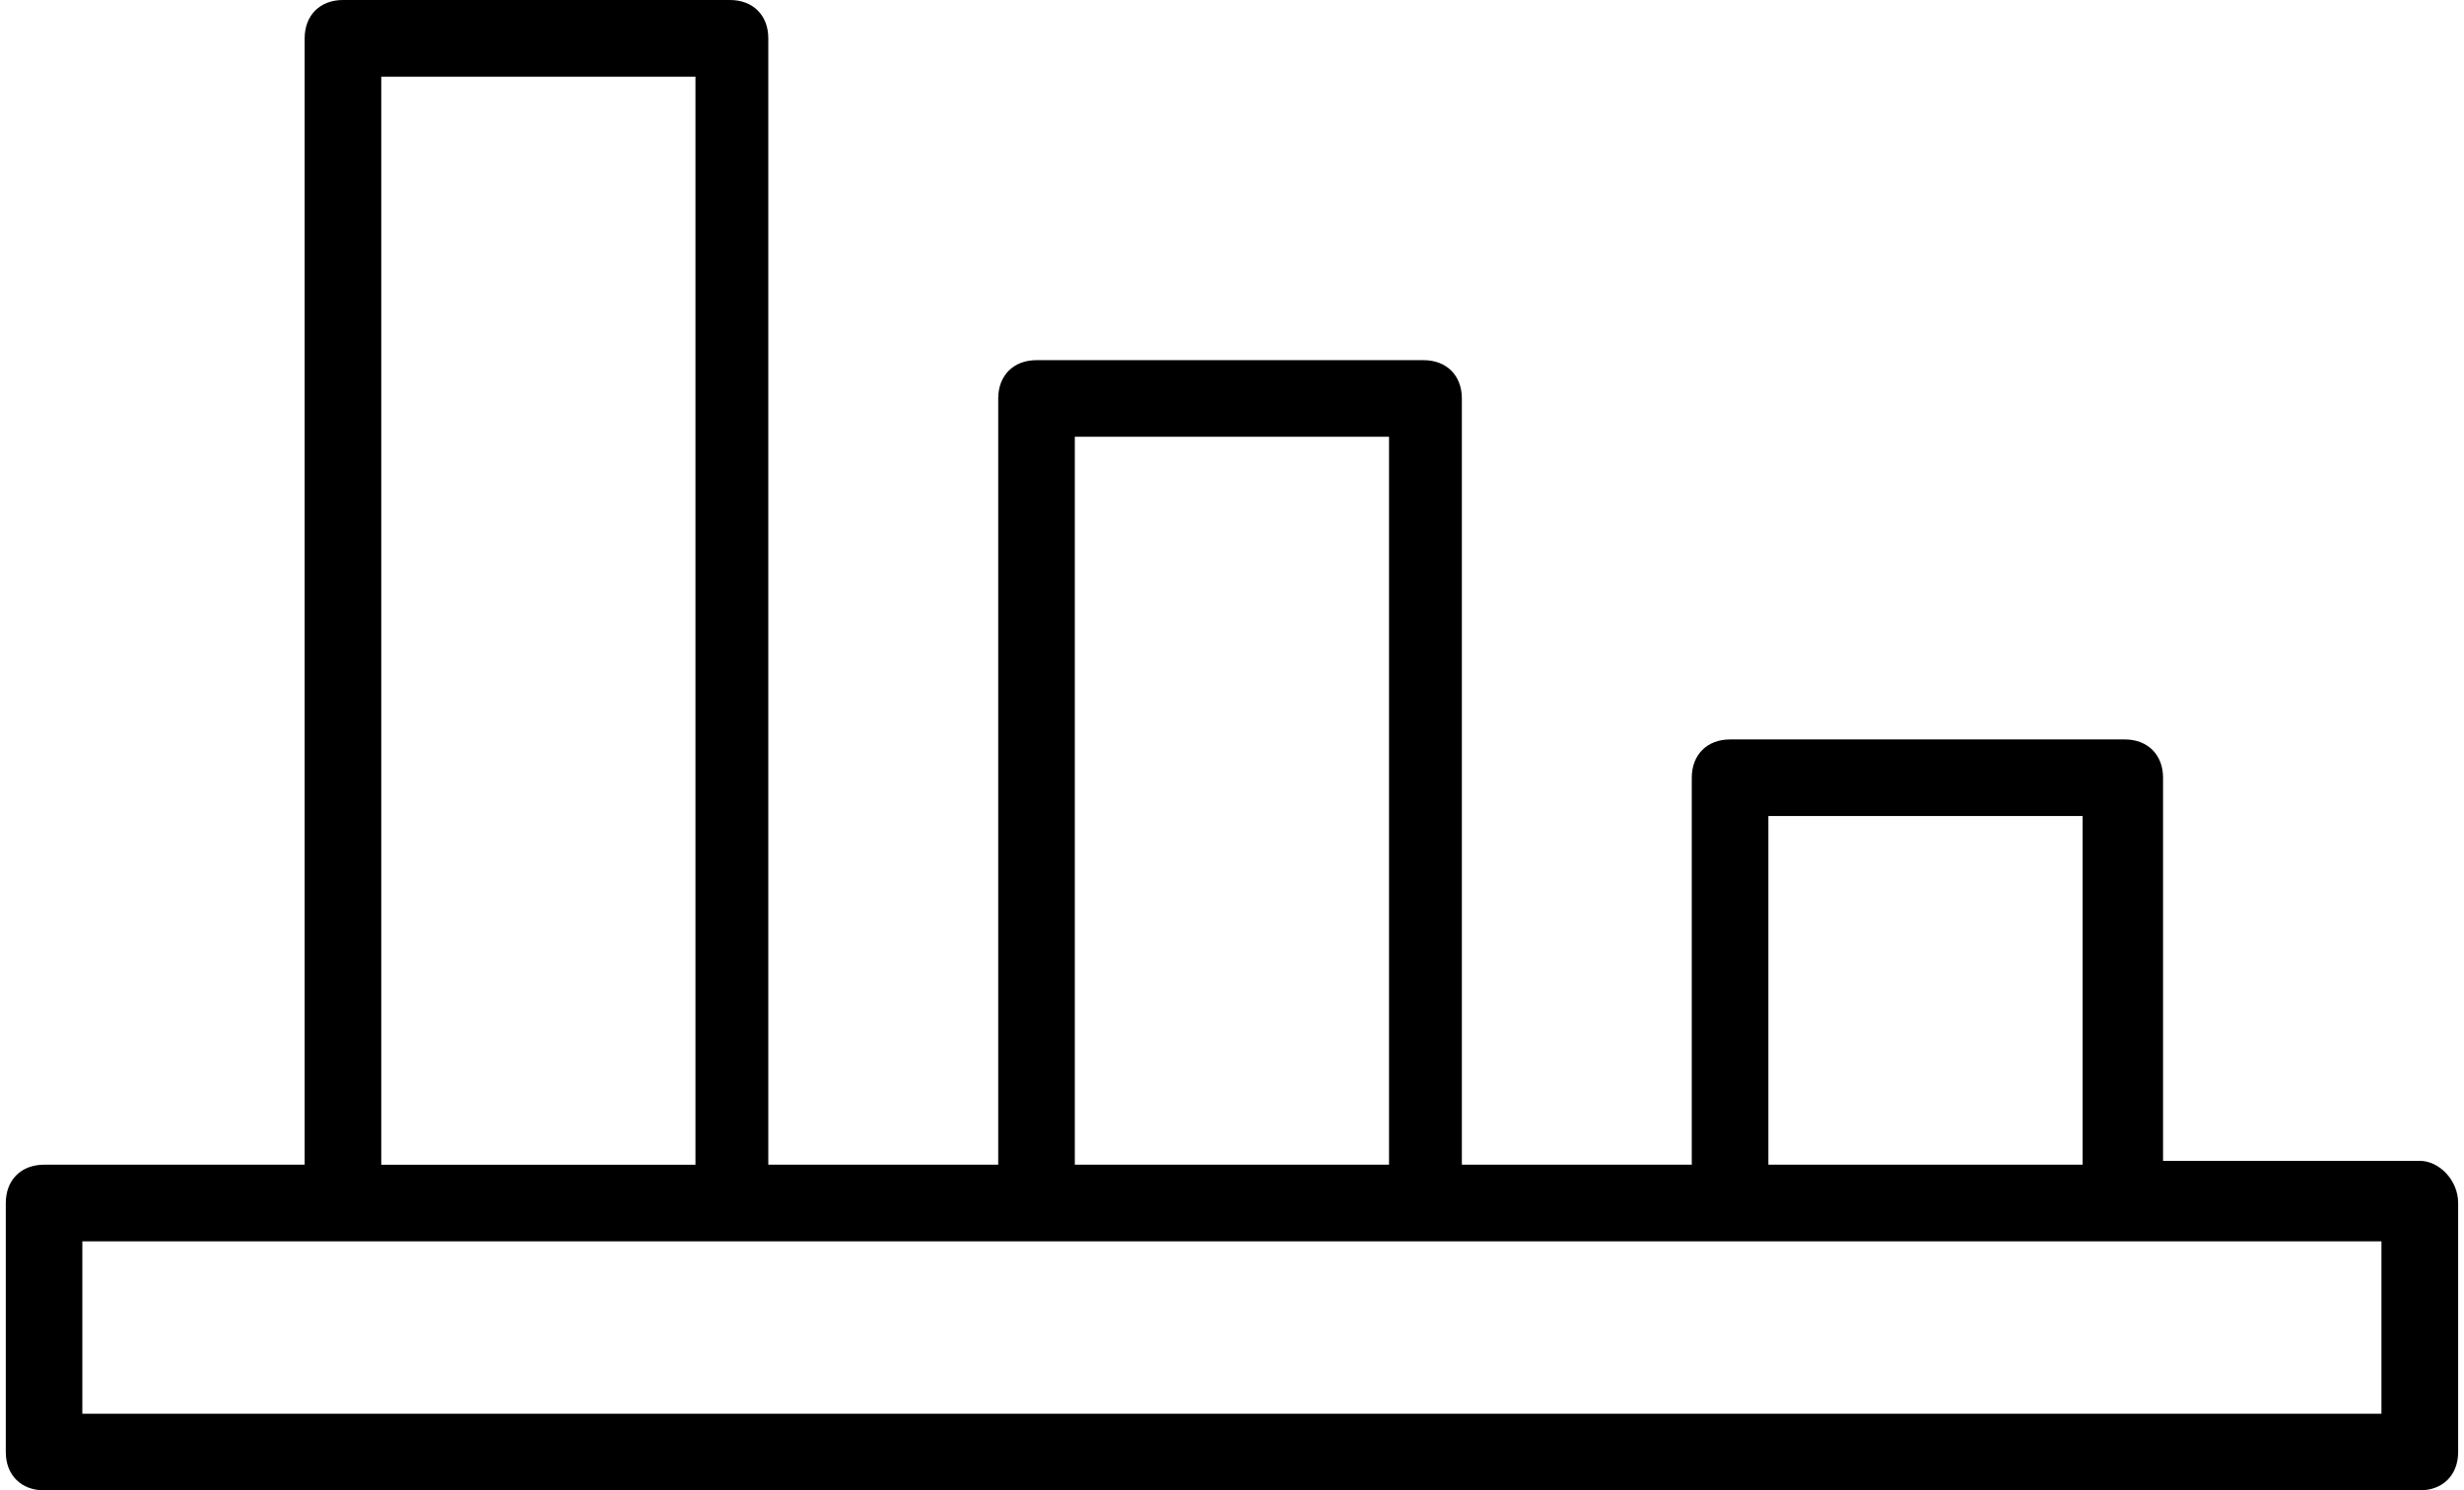
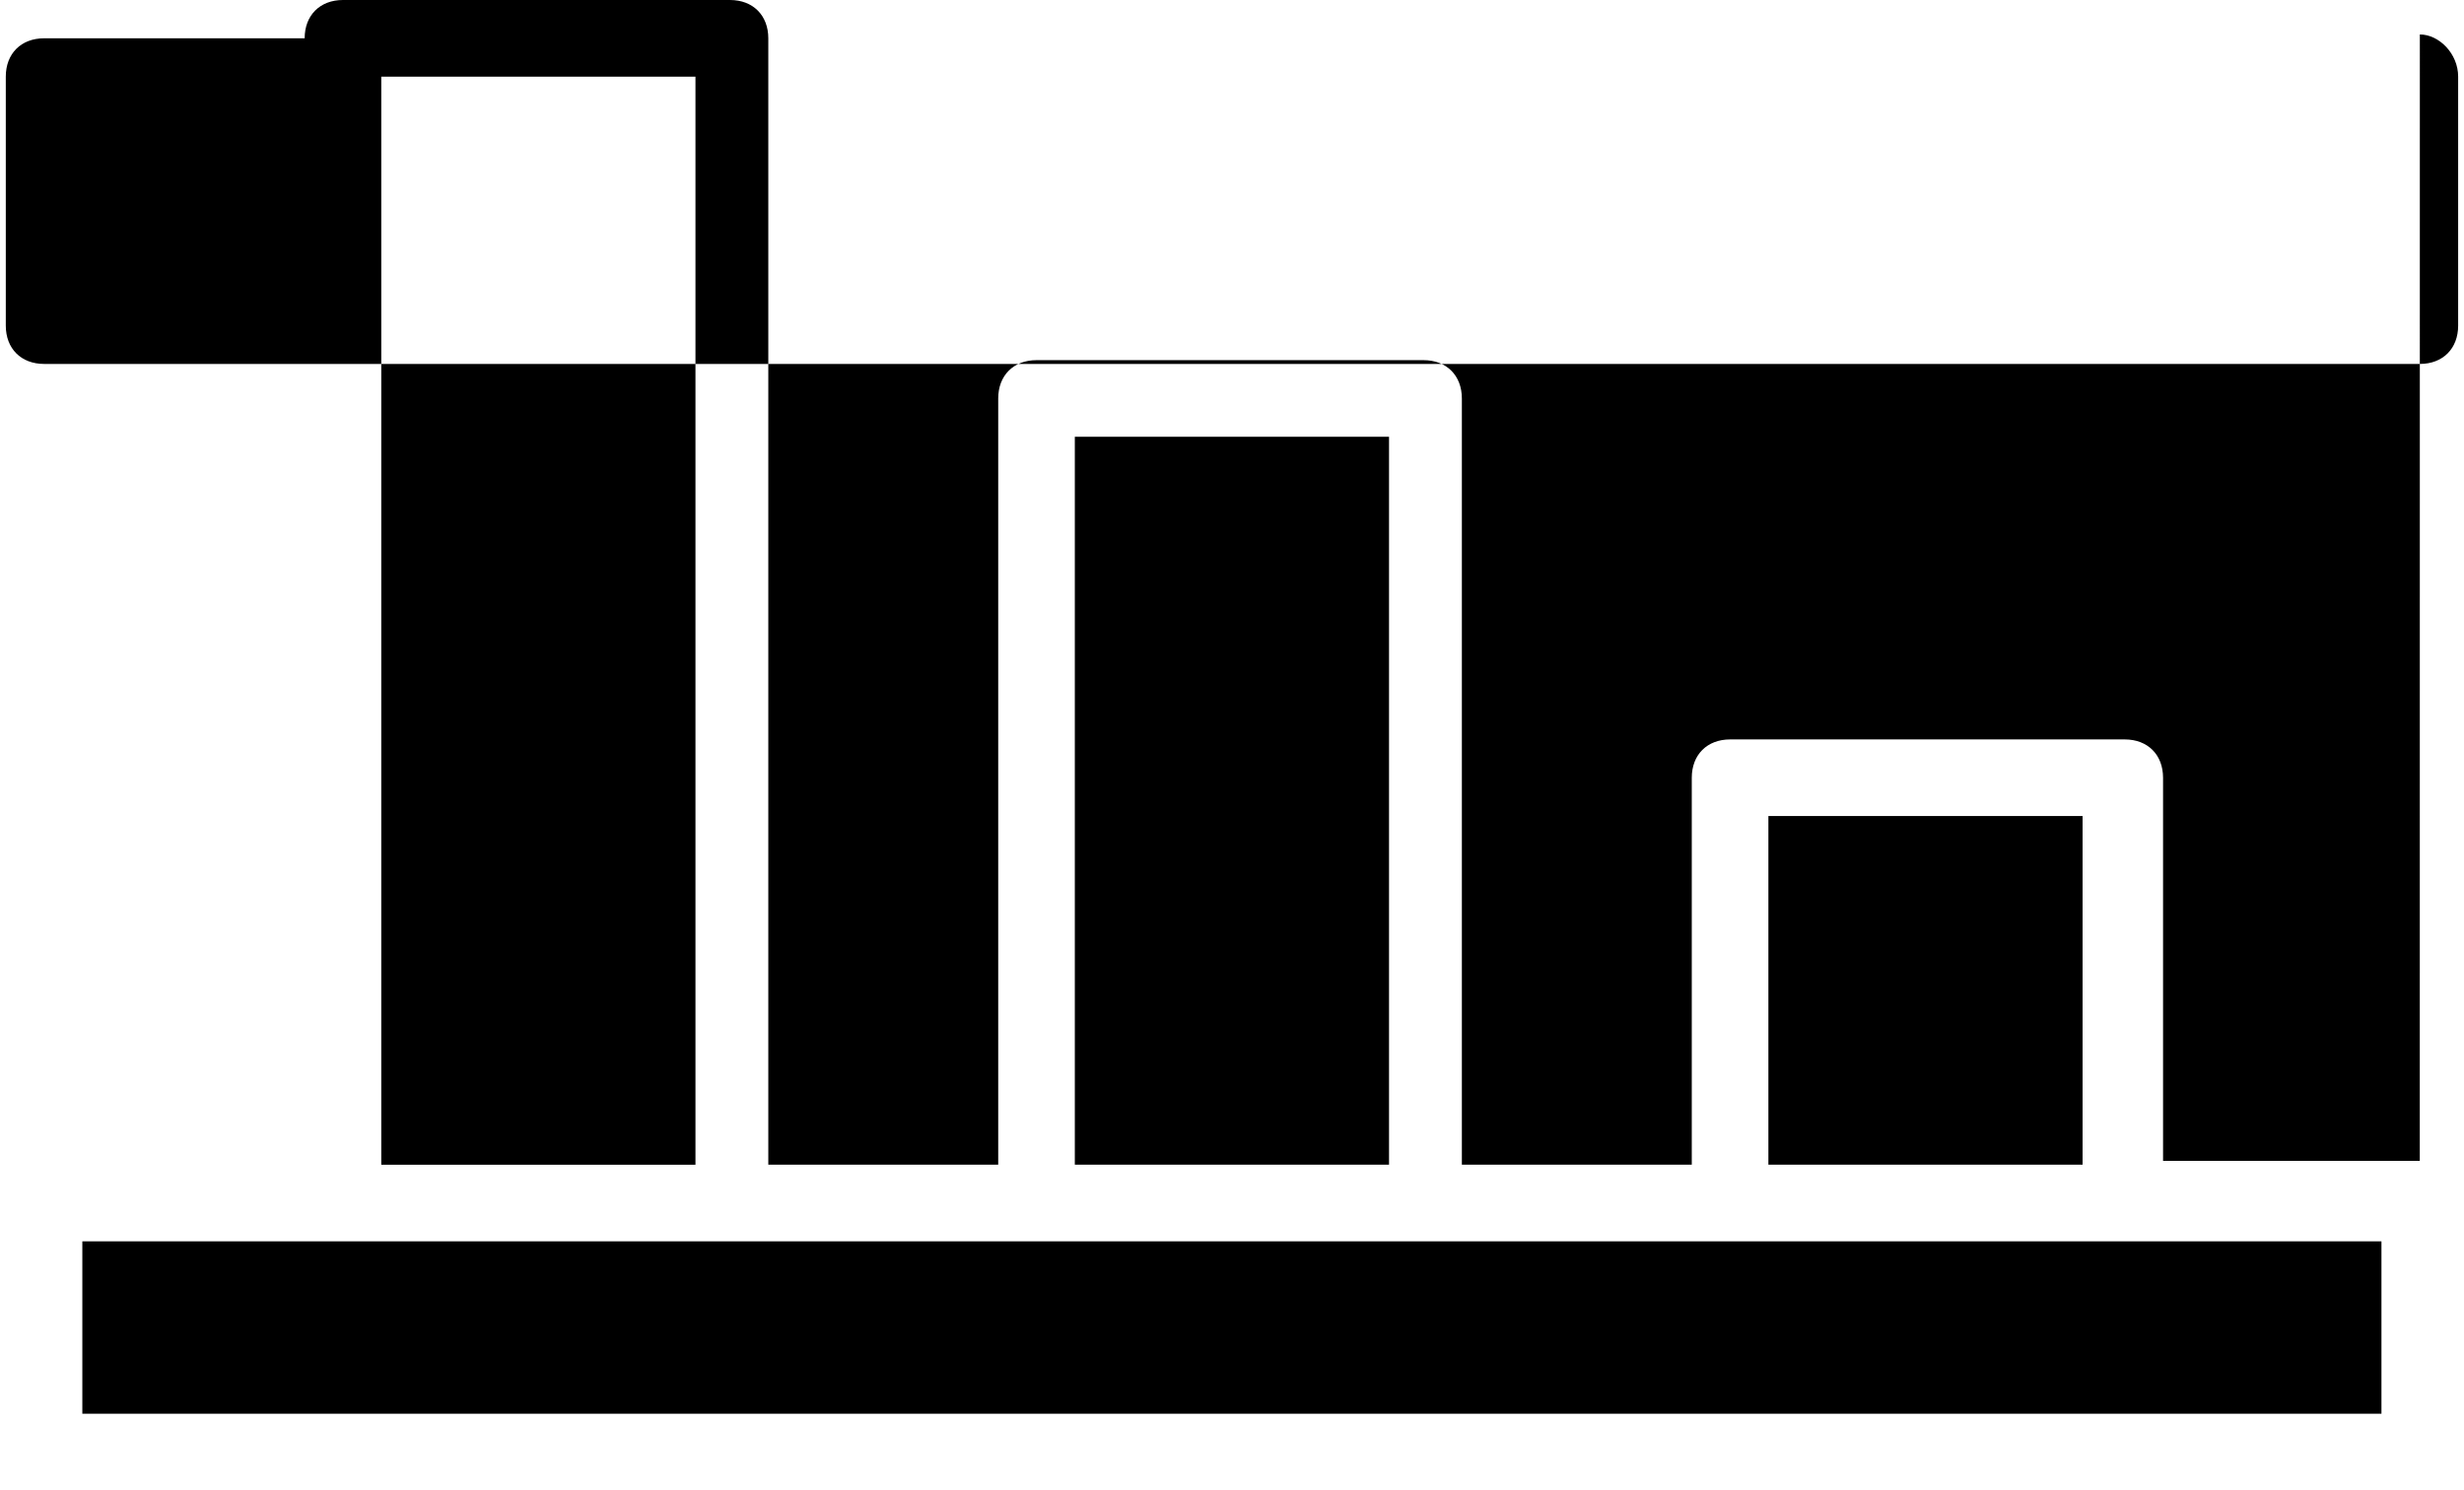
<svg xmlns="http://www.w3.org/2000/svg" version="1.1" width="81px" height="49px" viewBox="0 0 81.56 49.57" aria-hidden="true">
  <defs>
    <linearGradient class="cerosgradient" data-cerosgradient="true" id="CerosGradient_id60046fb67" gradientUnits="userSpaceOnUse" x1="50%" y1="100%" x2="50%" y2="0%">
      <stop offset="0%" stop-color="#d1d1d1" />
      <stop offset="100%" stop-color="#d1d1d1" />
    </linearGradient>
    <linearGradient />
  </defs>
  <g>
    <g transform="matrix(1, 0, 0, 1, 0, 0)">
-       <path d="M80.281,38.611h-8.538v-12.743c0,-0.765 -0.51,-1.274 -1.274,-1.274h-13.125c-0.765,0 -1.274,0.51 -1.274,1.274v12.871h-7.646v-25.486c0,-0.765 -0.51,-1.274 -1.274,-1.274h-12.871c-0.765,0 -1.274,0.51 -1.274,1.274v25.486h-7.646v-37.465c0,-0.765 -0.51,-1.274 -1.274,-1.274h-12.871c-0.765,0 -1.274,0.51 -1.274,1.274v37.465h-8.665c-0.765,0 -1.274,0.51 -1.274,1.274v8.283c0,0.765 0.51,1.274 1.274,1.274h79.007c0.765,0 1.274,-0.51 1.274,-1.274v-8.283c0,-0.765 -0.637,-1.402 -1.274,-1.402zM58.618,27.142h10.449v11.596h-10.449zM35.553,14.527h10.449v24.212h-10.449zM12.488,2.549h10.449v36.19h-10.449zM79.006,47.022h-76.459v-5.734h76.459z" transform="matrix(1,0,0,1,0,0)" fill-rule="nonzero" fill="#000000" />
+       <path d="M80.281,38.611h-8.538v-12.743c0,-0.765 -0.51,-1.274 -1.274,-1.274h-13.125c-0.765,0 -1.274,0.51 -1.274,1.274v12.871h-7.646v-25.486c0,-0.765 -0.51,-1.274 -1.274,-1.274h-12.871c-0.765,0 -1.274,0.51 -1.274,1.274v25.486h-7.646v-37.465c0,-0.765 -0.51,-1.274 -1.274,-1.274h-12.871c-0.765,0 -1.274,0.51 -1.274,1.274h-8.665c-0.765,0 -1.274,0.51 -1.274,1.274v8.283c0,0.765 0.51,1.274 1.274,1.274h79.007c0.765,0 1.274,-0.51 1.274,-1.274v-8.283c0,-0.765 -0.637,-1.402 -1.274,-1.402zM58.618,27.142h10.449v11.596h-10.449zM35.553,14.527h10.449v24.212h-10.449zM12.488,2.549h10.449v36.19h-10.449zM79.006,47.022h-76.459v-5.734h76.459z" transform="matrix(1,0,0,1,0,0)" fill-rule="nonzero" fill="#000000" />
    </g>
  </g>
</svg>